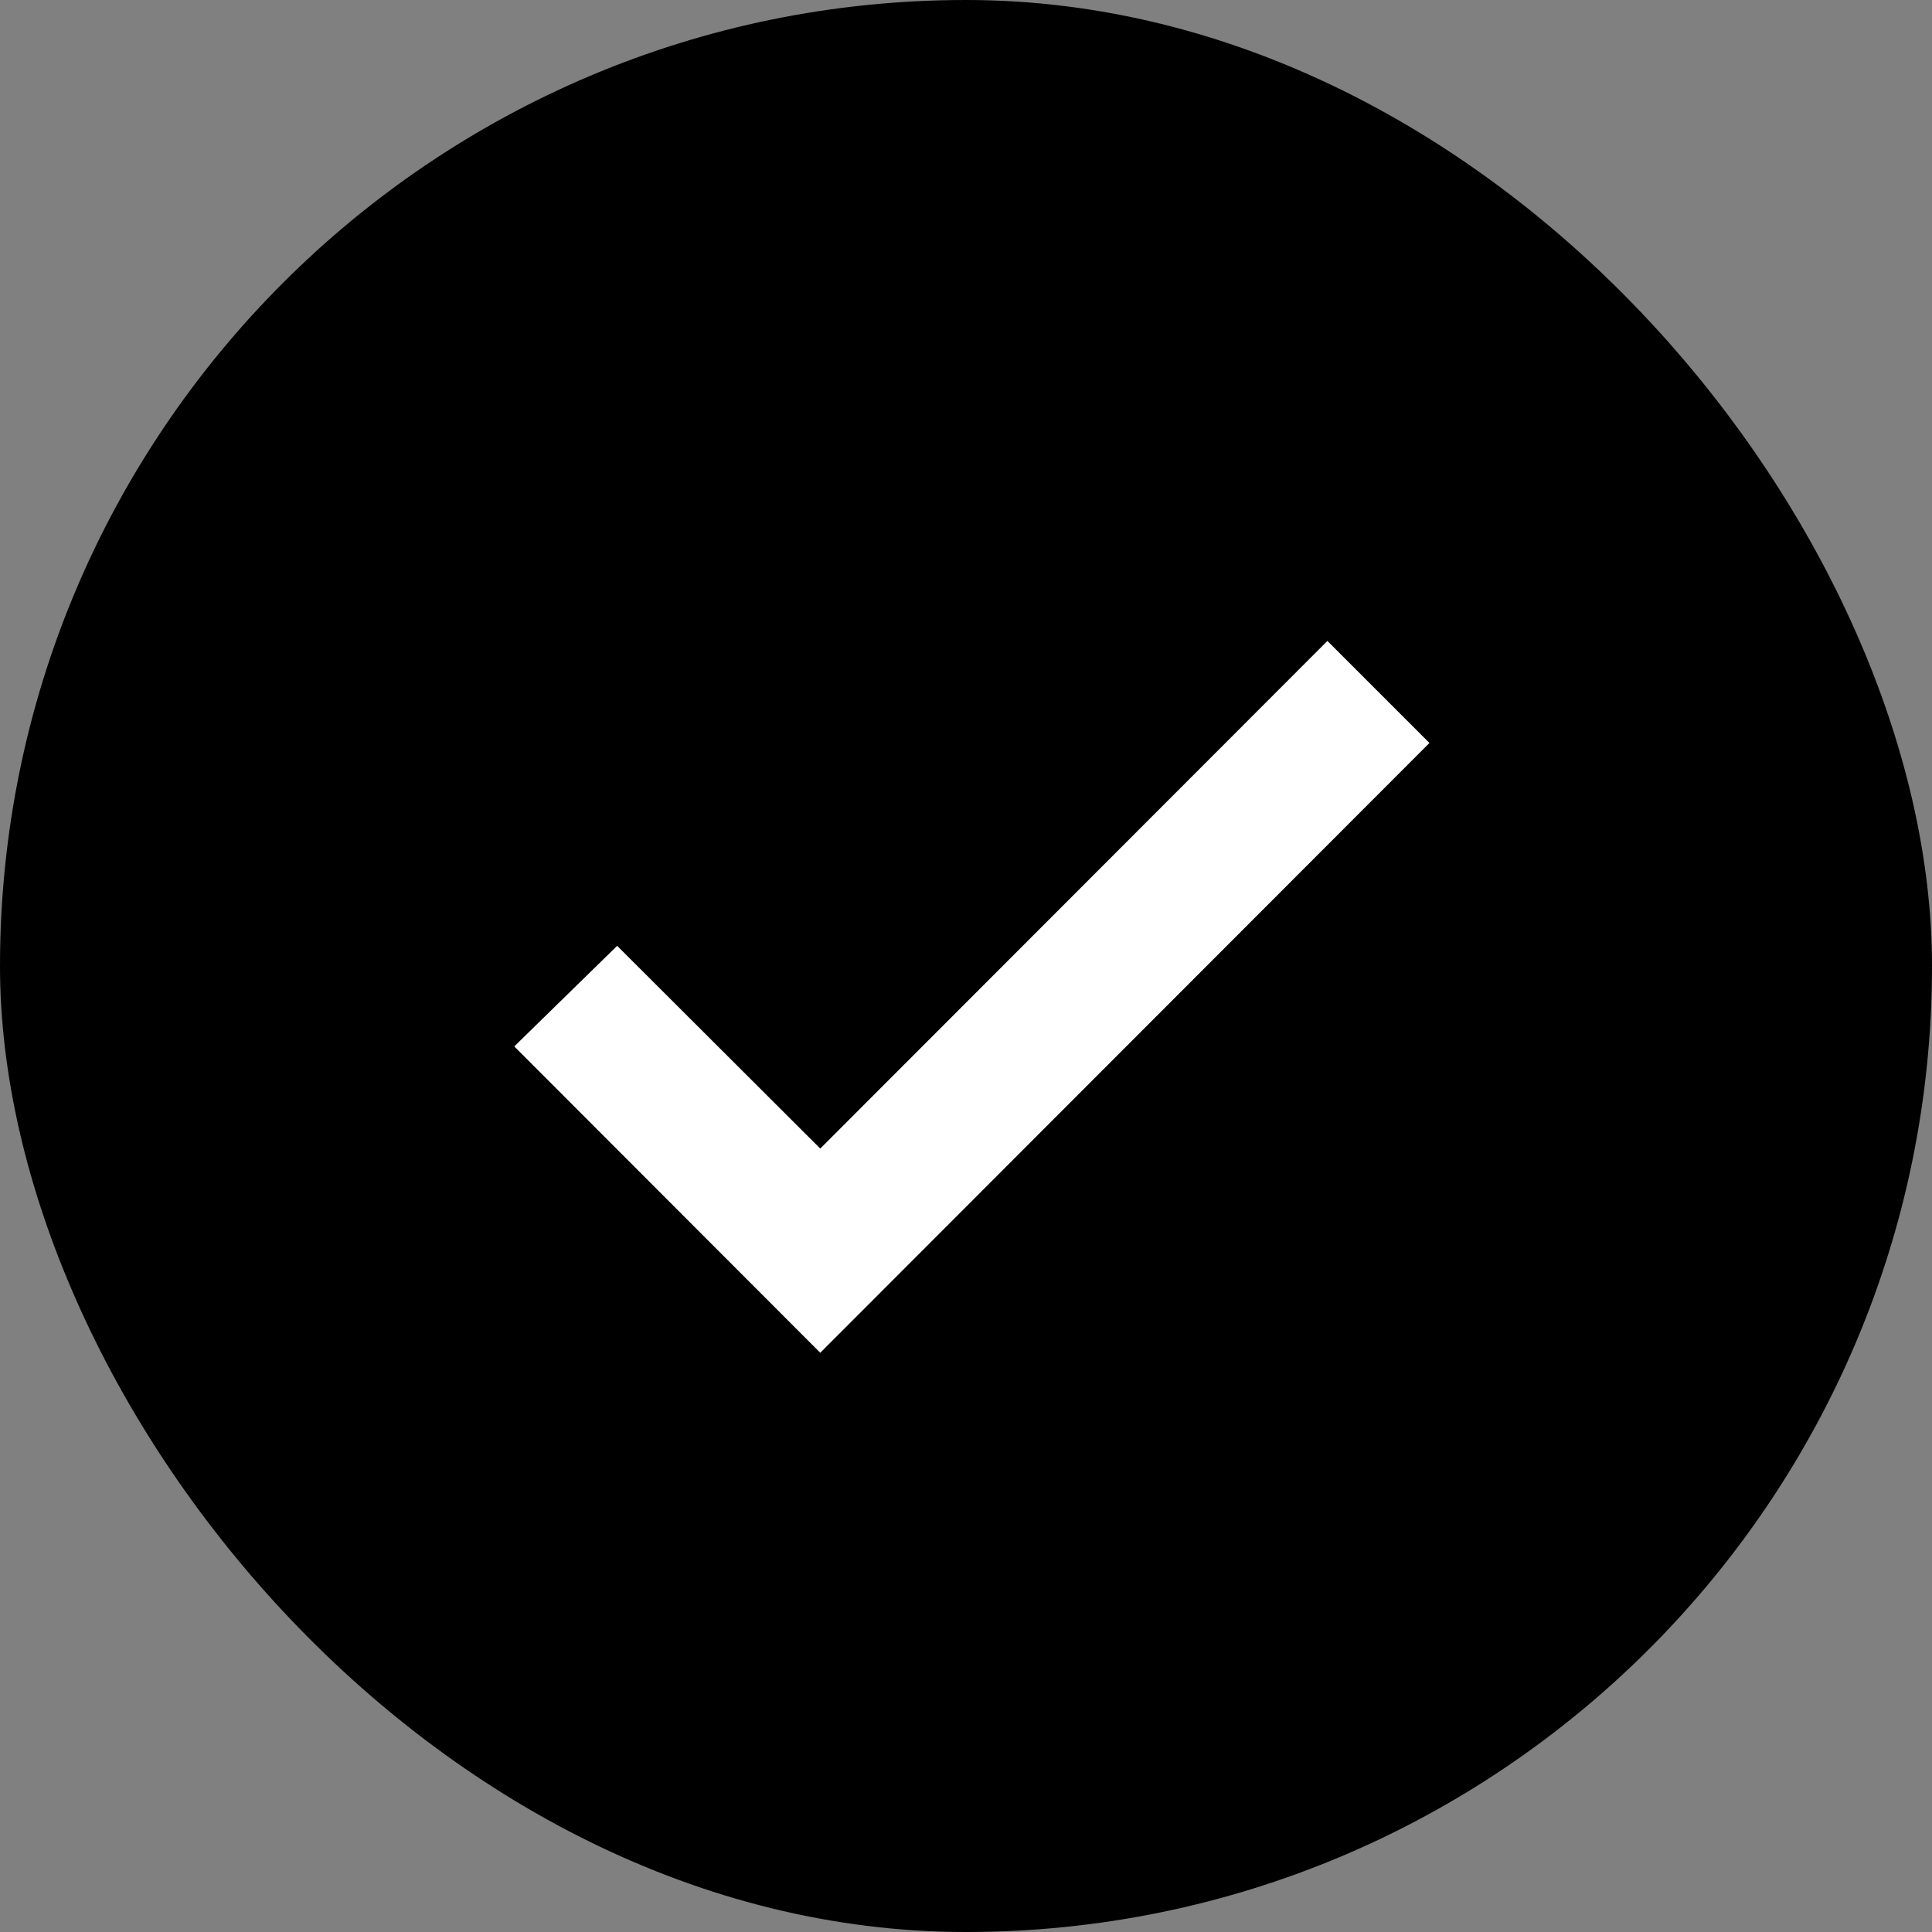
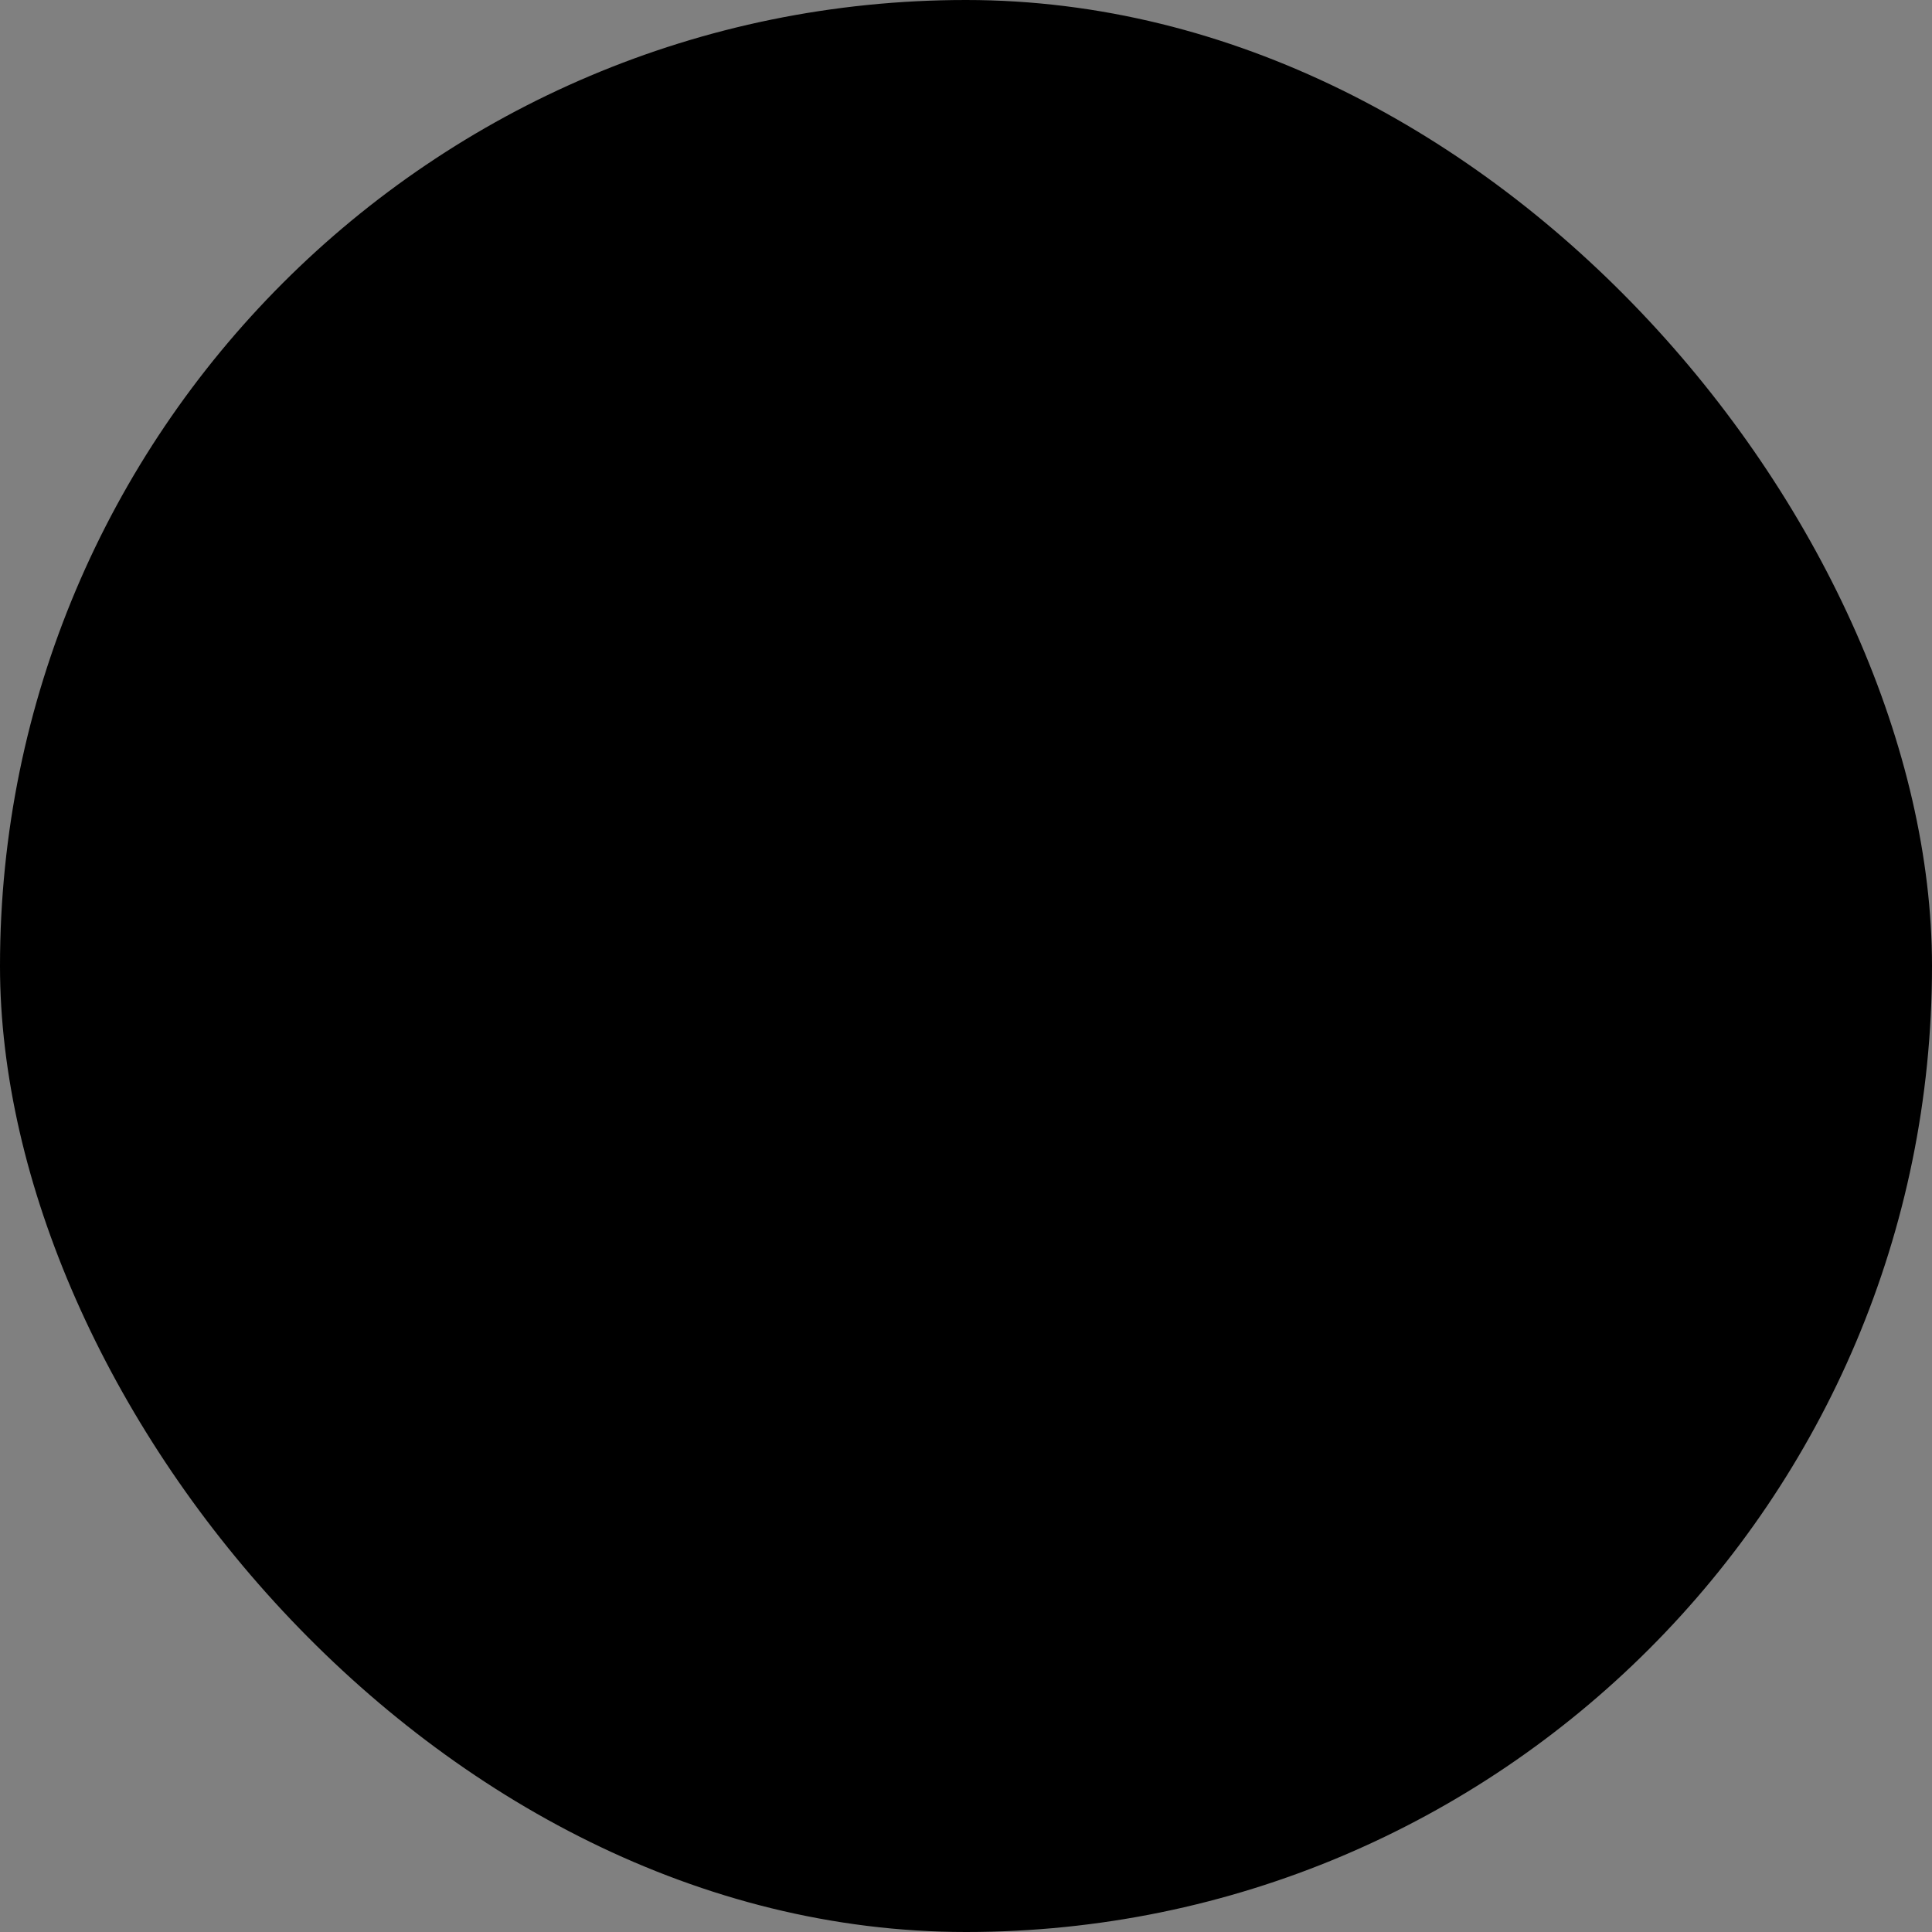
<svg xmlns="http://www.w3.org/2000/svg" width="16px" height="16px" viewBox="0 0 16 16" version="1.1">
  <rect x="0" y="0" width="16" height="16" fill="#808080" stroke="none" />
  <title>Group Copy 3</title>
  <g id="07.-Logos" stroke="none" stroke-width="1" fill="none" fill-rule="evenodd">
    <g id="Group-9-Copy-11" transform="translate(-8, -70)">
      <g id="Group-Copy-3" transform="translate(8, 70)">
        <g id="Group-Copy" fill="#000000">
          <rect id="Rectangle-Copy" x="0" y="0" width="16" height="16" rx="8" />
        </g>
        <g id="ok" transform="translate(4.259, 5.308)" fill="#FFFFFF">
-           <polygon id="Path-2" points="0.852 2.525 0 3.358 2.534 5.895 7.579 0.845 6.734 0 2.534 4.204" />
-         </g>
+           </g>
      </g>
    </g>
  </g>
</svg>